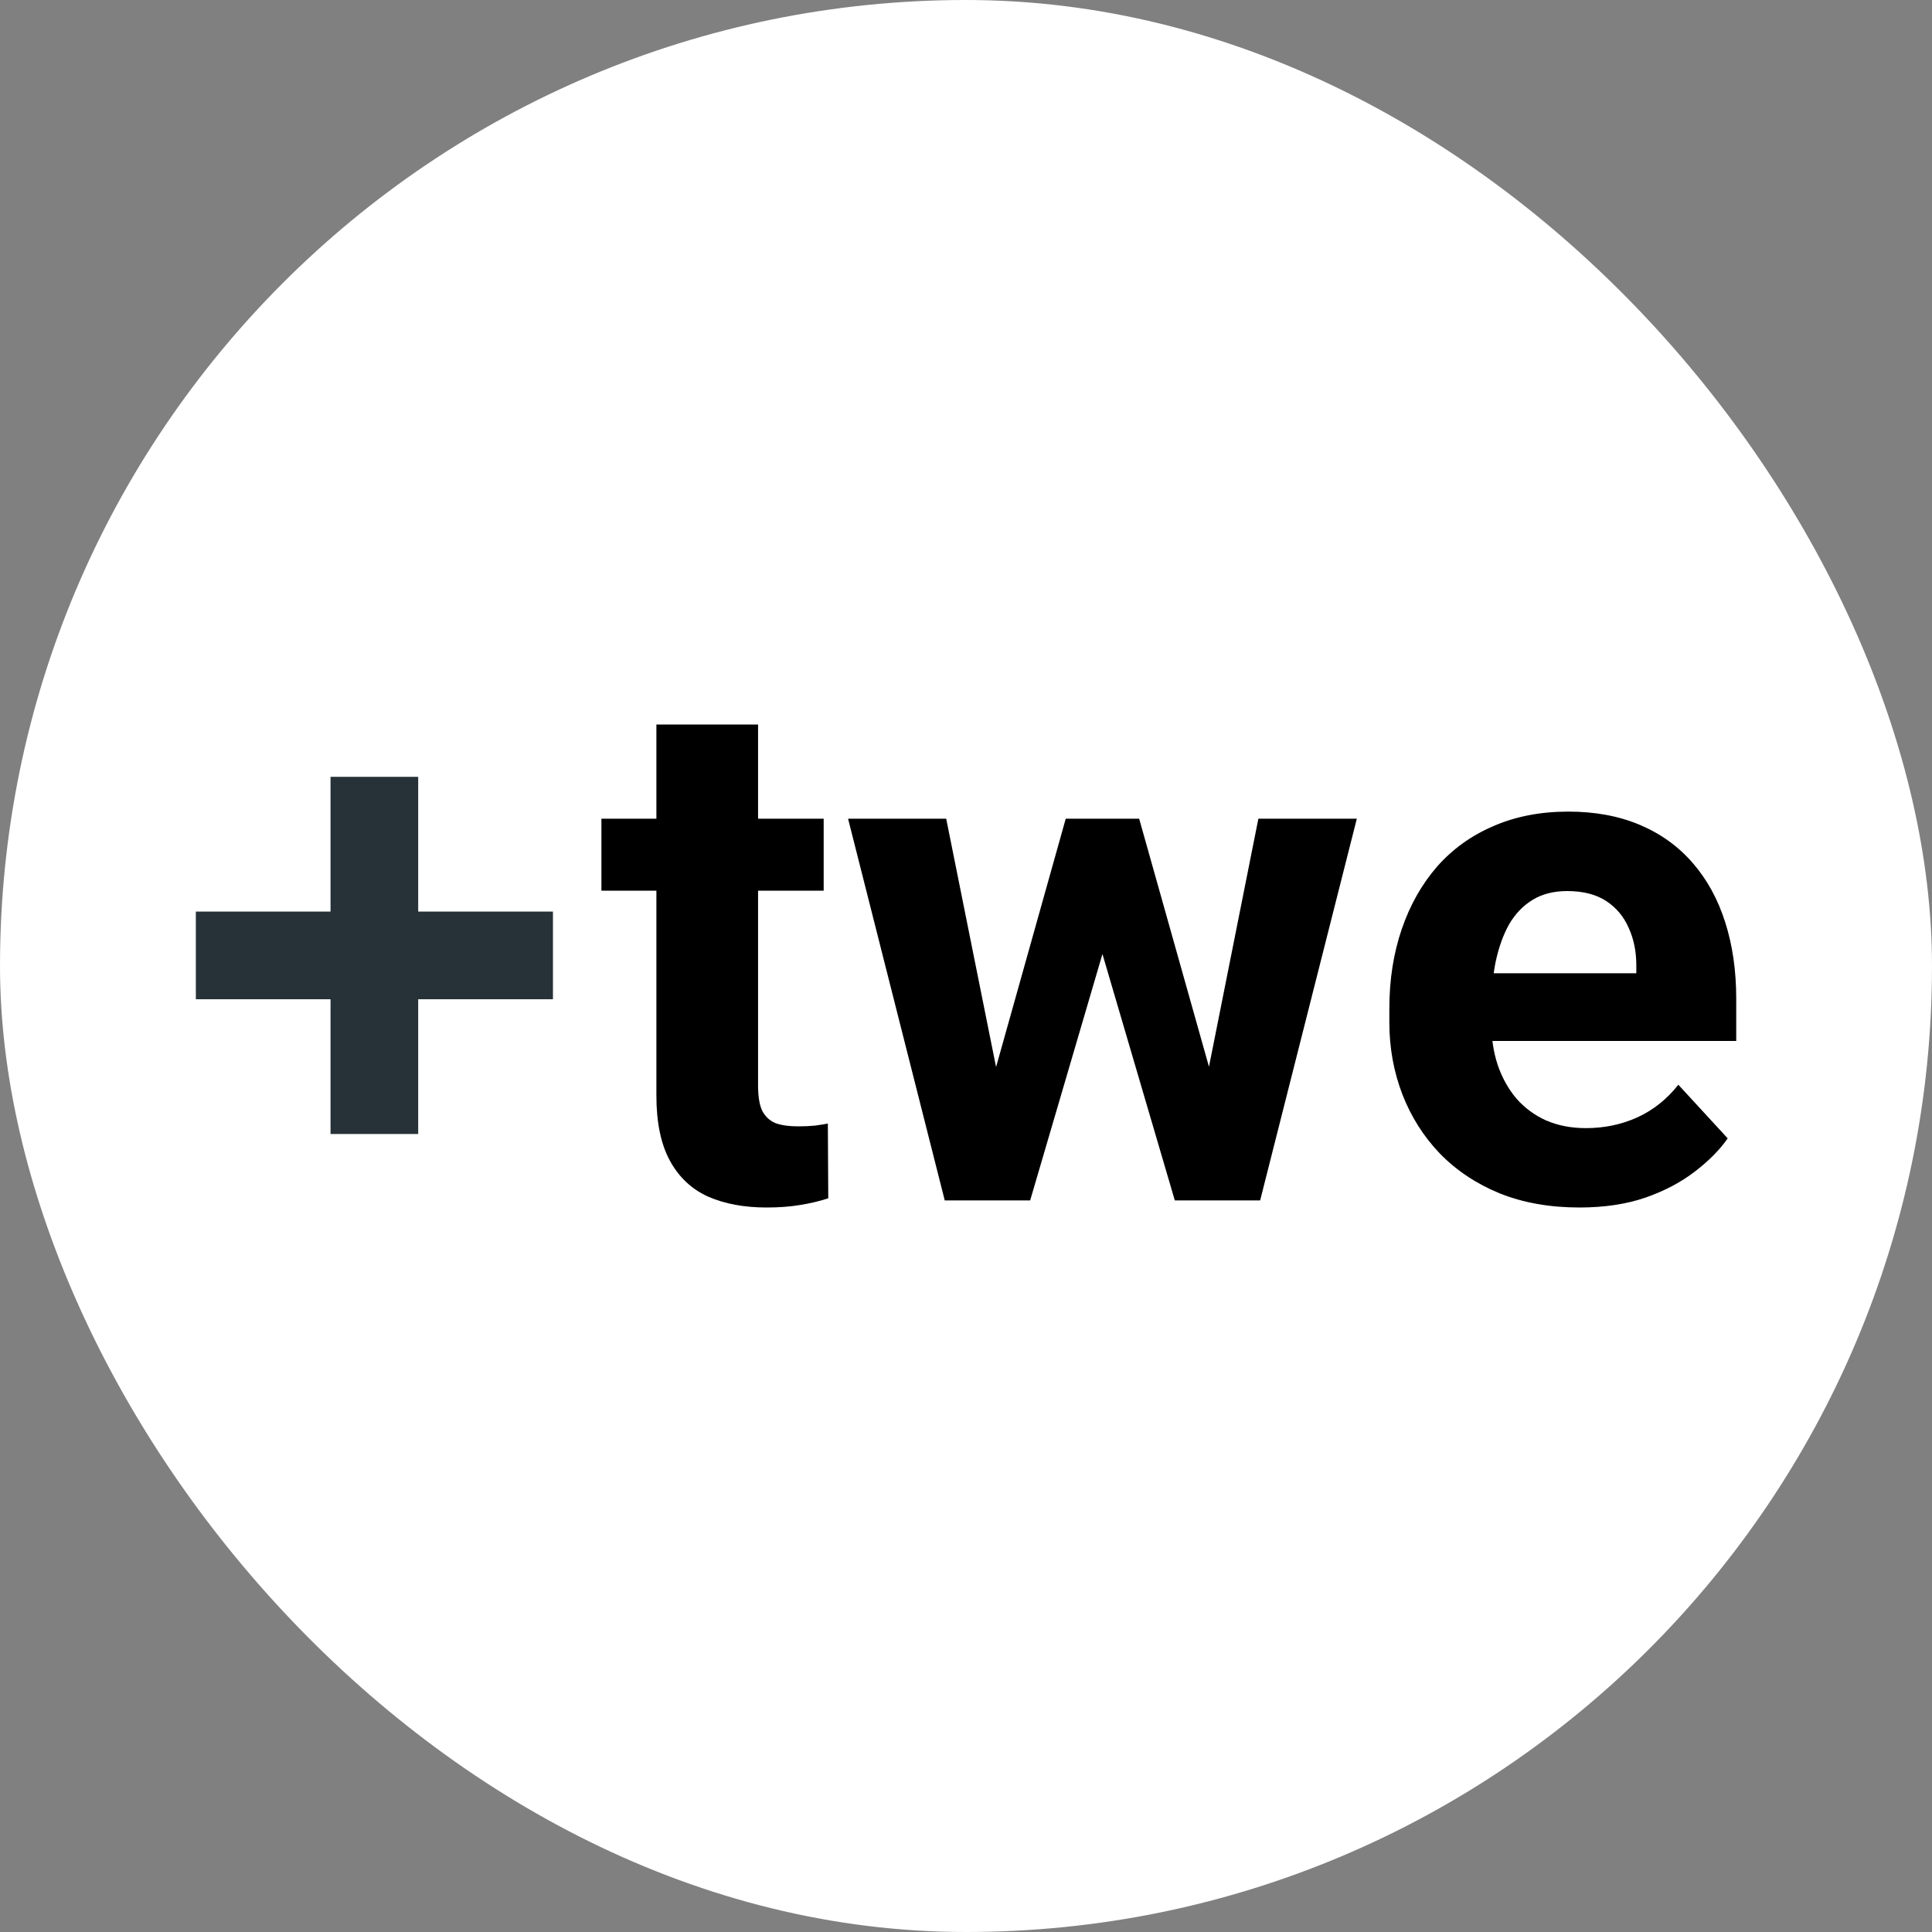
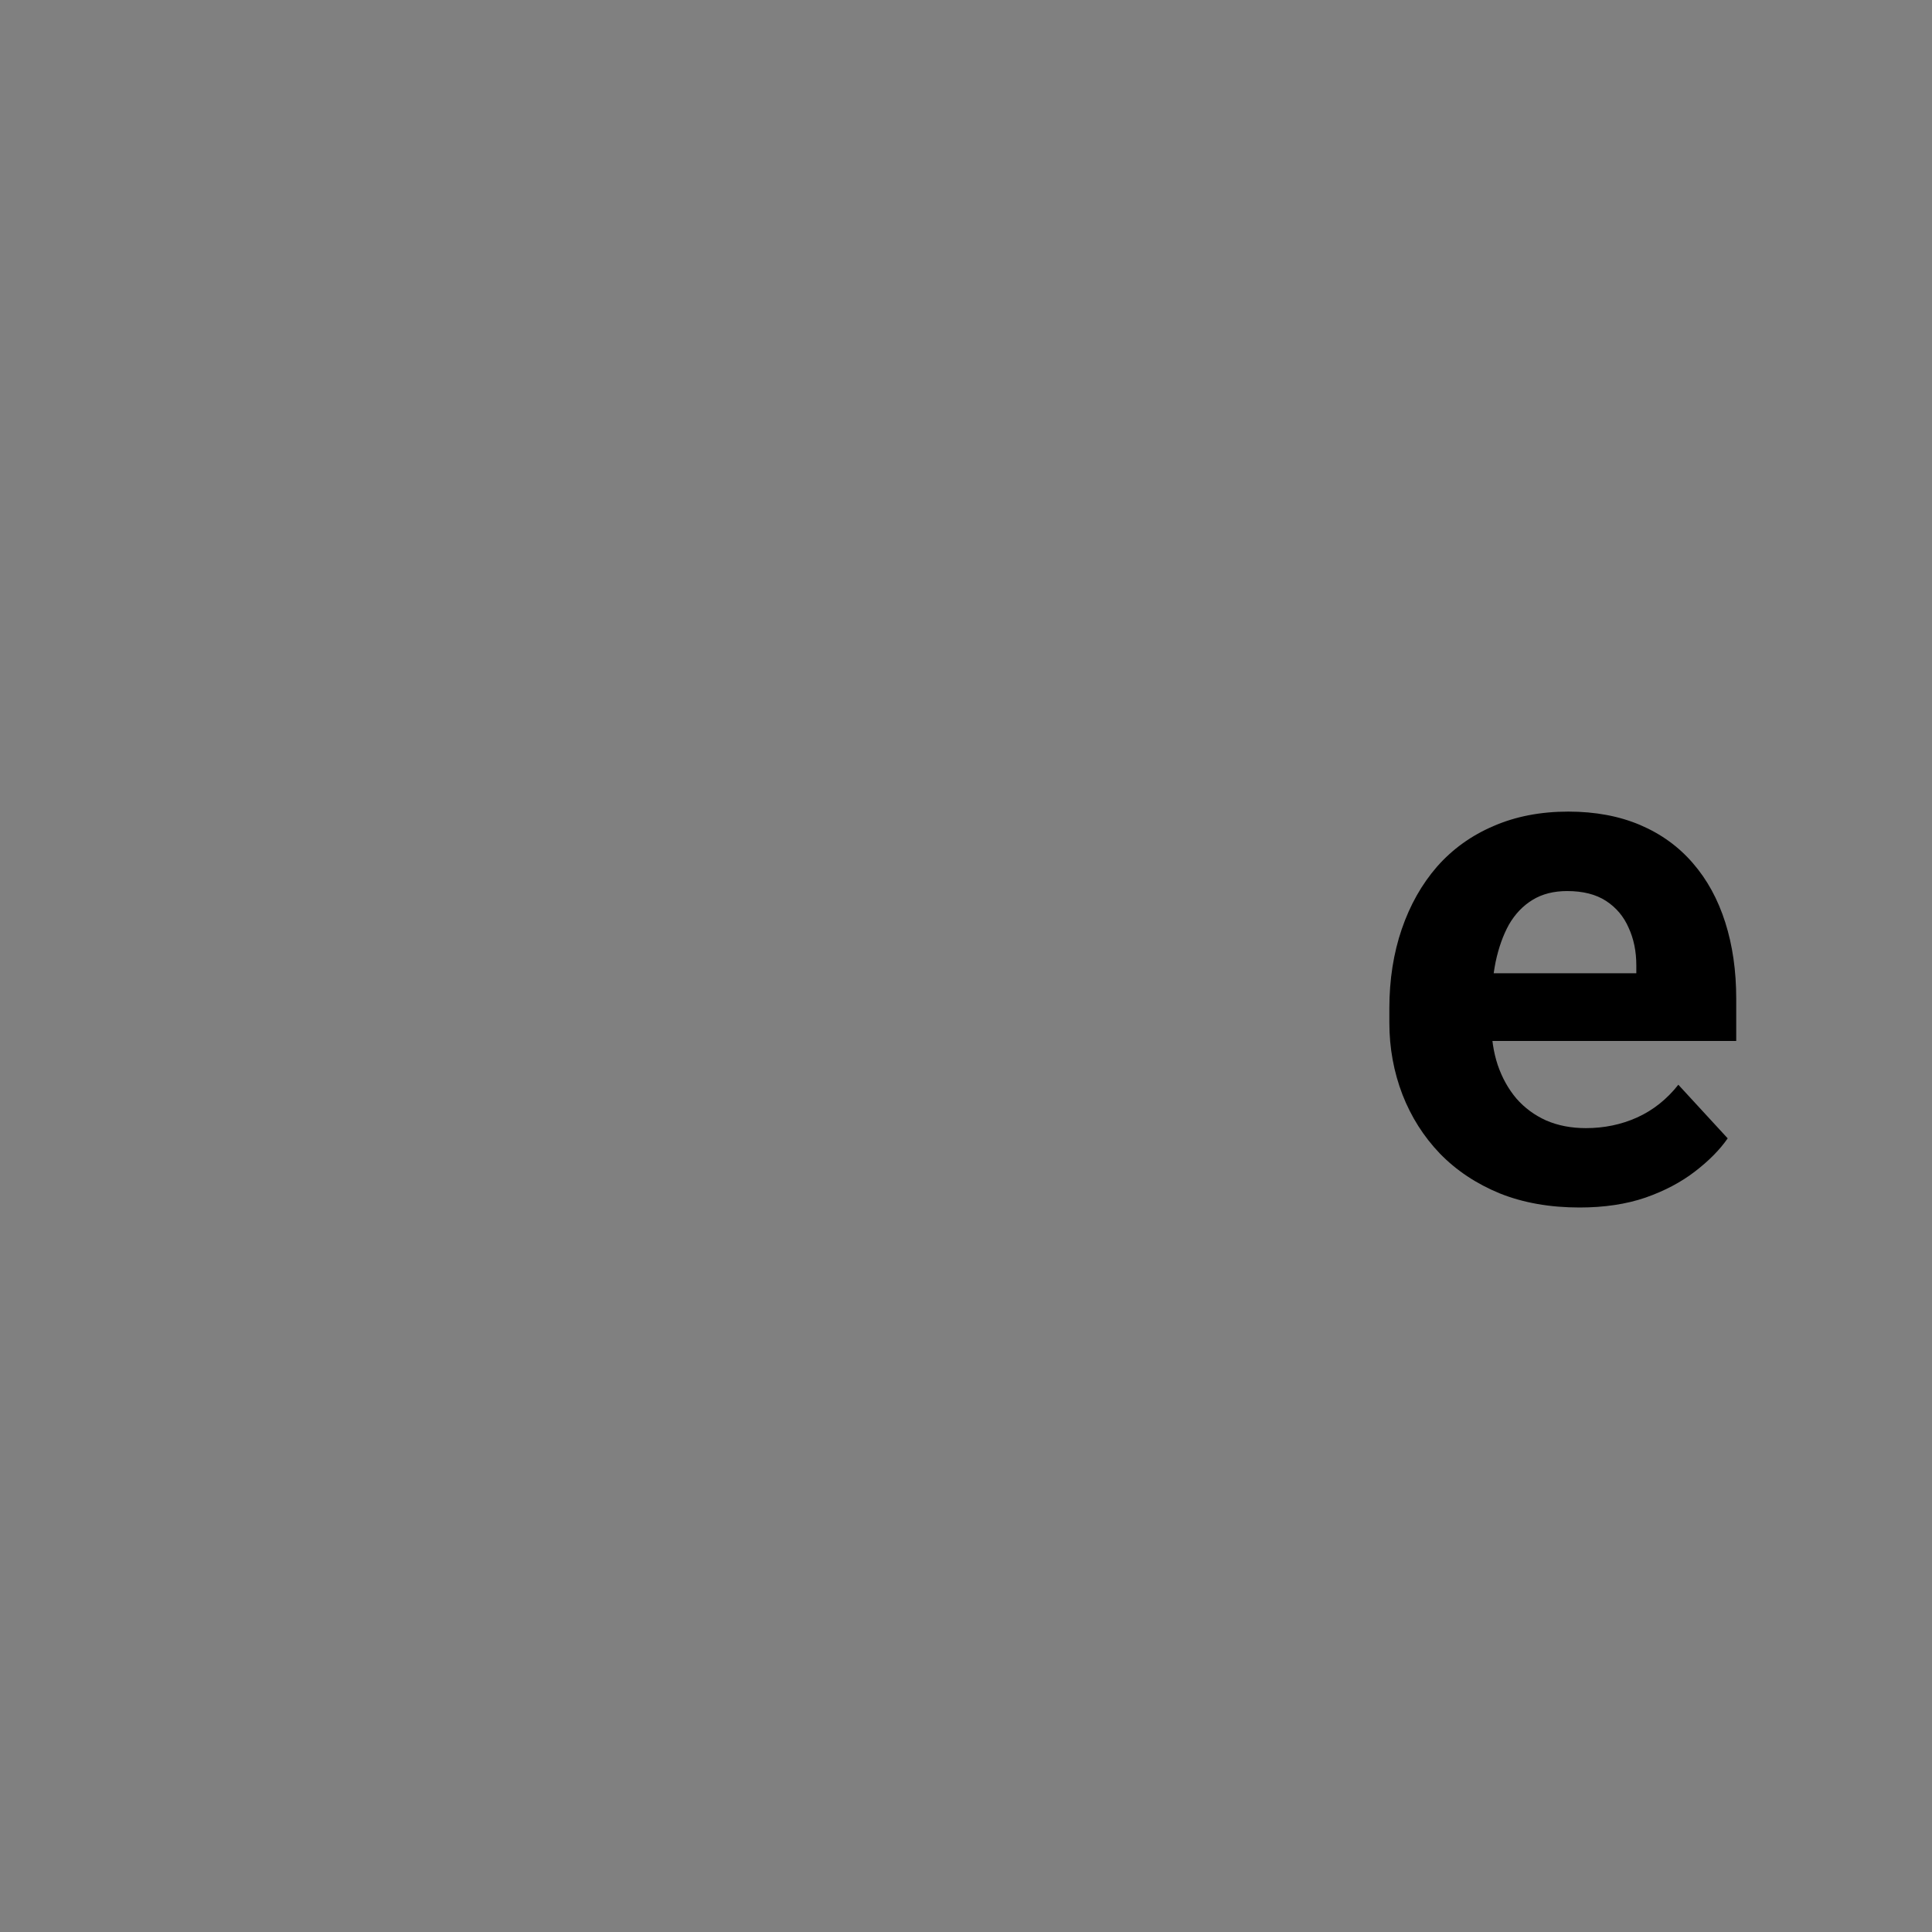
<svg xmlns="http://www.w3.org/2000/svg" width="24" height="24" viewBox="0 0 24 24" fill="none">
  <rect x="0" y="0" width="24" height="24" fill="#808080" stroke="none" />
-   <rect width="24" height="24" rx="12" fill="white" />
-   <path d="M6.869 11.324H5.195V9.65H4.106V11.324H2.433V12.413H4.106V14.087H5.195V12.413H6.869V11.324Z" fill="#263238" />
-   <path d="M10.232 10.17V11.064H7.471V10.17H10.232ZM8.154 9H9.417V13.484C9.417 13.621 9.434 13.726 9.469 13.799C9.507 13.872 9.563 13.923 9.636 13.953C9.709 13.979 9.801 13.992 9.912 13.992C9.991 13.992 10.061 13.989 10.122 13.983C10.187 13.974 10.241 13.966 10.284 13.957L10.289 14.886C10.181 14.921 10.064 14.949 9.938 14.969C9.813 14.99 9.674 15 9.522 15C9.244 15 9.002 14.955 8.794 14.864C8.59 14.771 8.432 14.622 8.321 14.417C8.21 14.213 8.154 13.944 8.154 13.611V9Z" fill="black" />
-   <path d="M12.253 13.685L13.239 10.17H14.041L13.783 11.551L12.797 14.912H12.126L12.253 13.685ZM11.754 10.17L12.459 13.681L12.525 14.912H11.736L10.535 10.17H11.754ZM14.944 13.624L15.632 10.17H16.855L15.654 14.912H14.87L14.944 13.624ZM14.151 10.17L15.133 13.659L15.269 14.912H14.594L13.608 11.555L13.358 10.17H14.151Z" fill="black" />
  <path d="M19.622 15C19.254 15 18.923 14.942 18.631 14.825C18.339 14.705 18.091 14.54 17.886 14.329C17.685 14.119 17.53 13.875 17.422 13.598C17.314 13.317 17.259 13.019 17.259 12.703V12.528C17.259 12.169 17.311 11.84 17.413 11.542C17.515 11.244 17.661 10.985 17.851 10.766C18.044 10.547 18.278 10.379 18.552 10.262C18.827 10.142 19.137 10.082 19.482 10.082C19.817 10.082 20.116 10.138 20.376 10.249C20.636 10.36 20.853 10.518 21.029 10.722C21.207 10.927 21.341 11.172 21.432 11.459C21.522 11.742 21.568 12.058 21.568 12.405V12.931H17.799V12.09H20.327V11.993C20.327 11.818 20.295 11.662 20.231 11.524C20.17 11.384 20.076 11.273 19.95 11.191C19.825 11.11 19.664 11.069 19.468 11.069C19.302 11.069 19.159 11.105 19.039 11.178C18.919 11.251 18.821 11.354 18.745 11.485C18.672 11.617 18.617 11.771 18.579 11.95C18.544 12.125 18.526 12.318 18.526 12.528V12.703C18.526 12.893 18.552 13.069 18.605 13.229C18.66 13.39 18.738 13.529 18.837 13.646C18.939 13.763 19.062 13.853 19.205 13.918C19.352 13.982 19.517 14.014 19.701 14.014C19.928 14.014 20.14 13.97 20.336 13.882C20.535 13.792 20.706 13.656 20.849 13.475L21.462 14.141C21.363 14.284 21.227 14.421 21.055 14.553C20.885 14.684 20.681 14.793 20.441 14.877C20.202 14.959 19.928 15 19.622 15Z" fill="black" />
</svg>